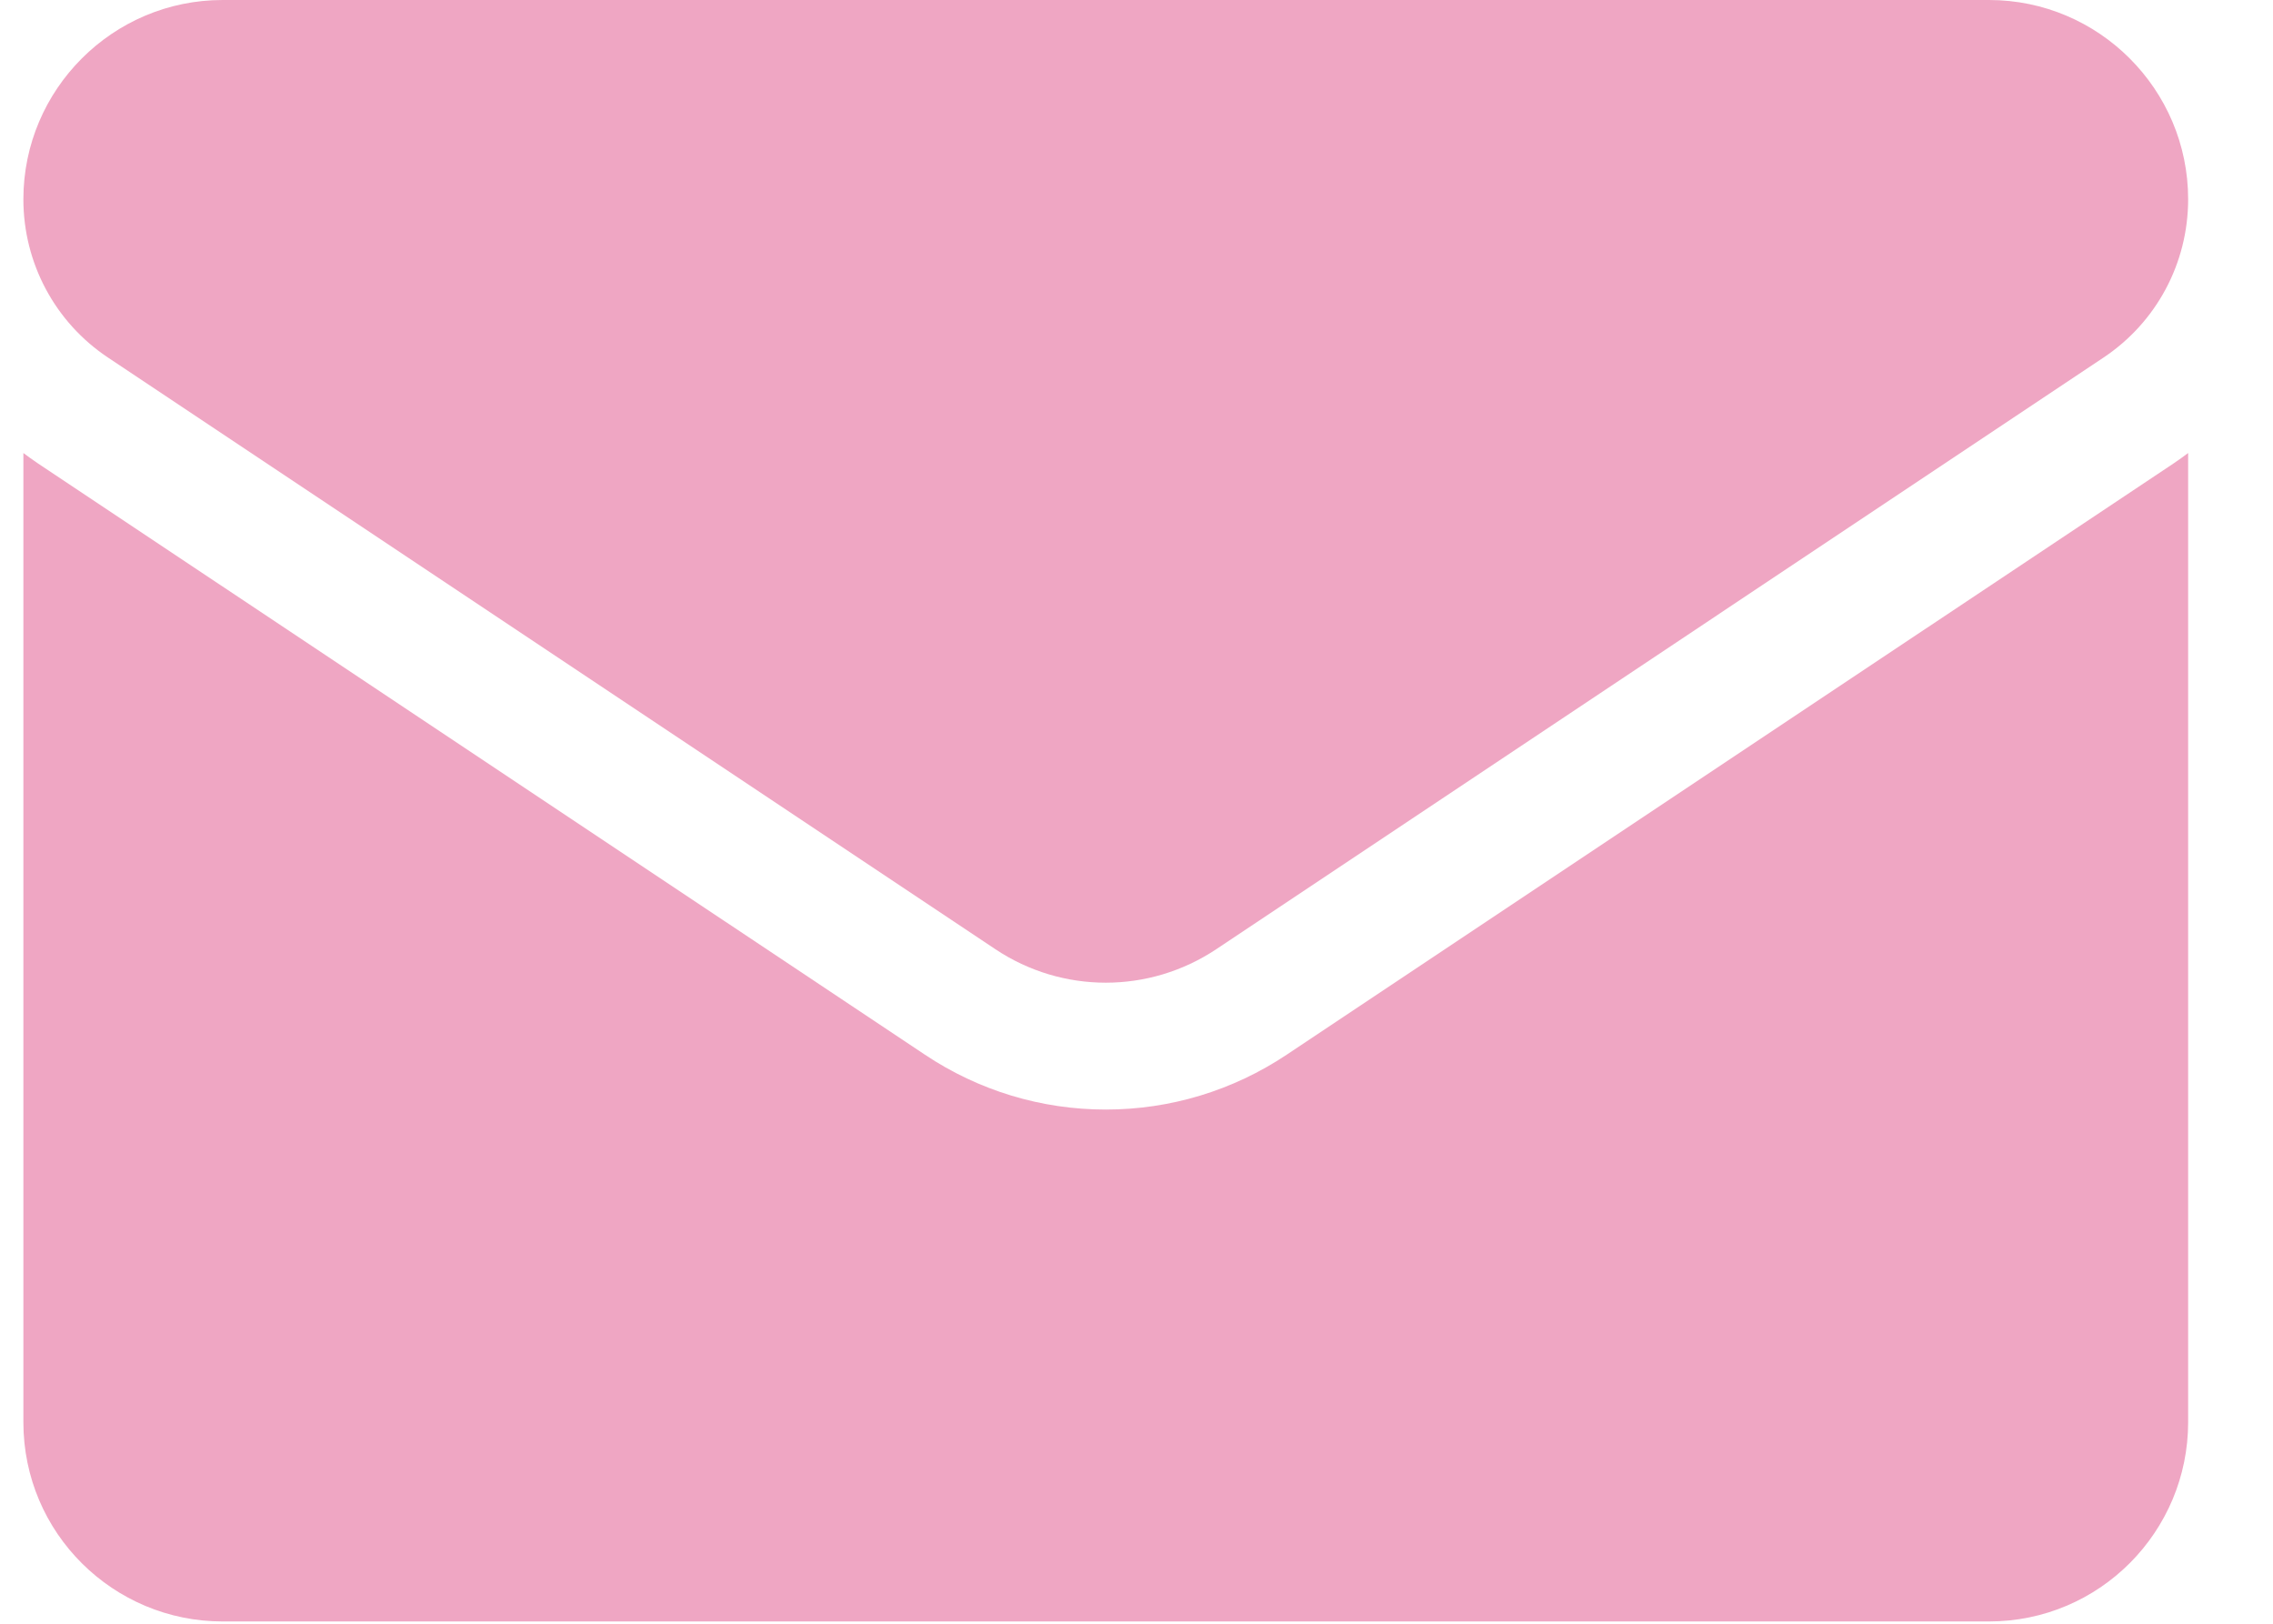
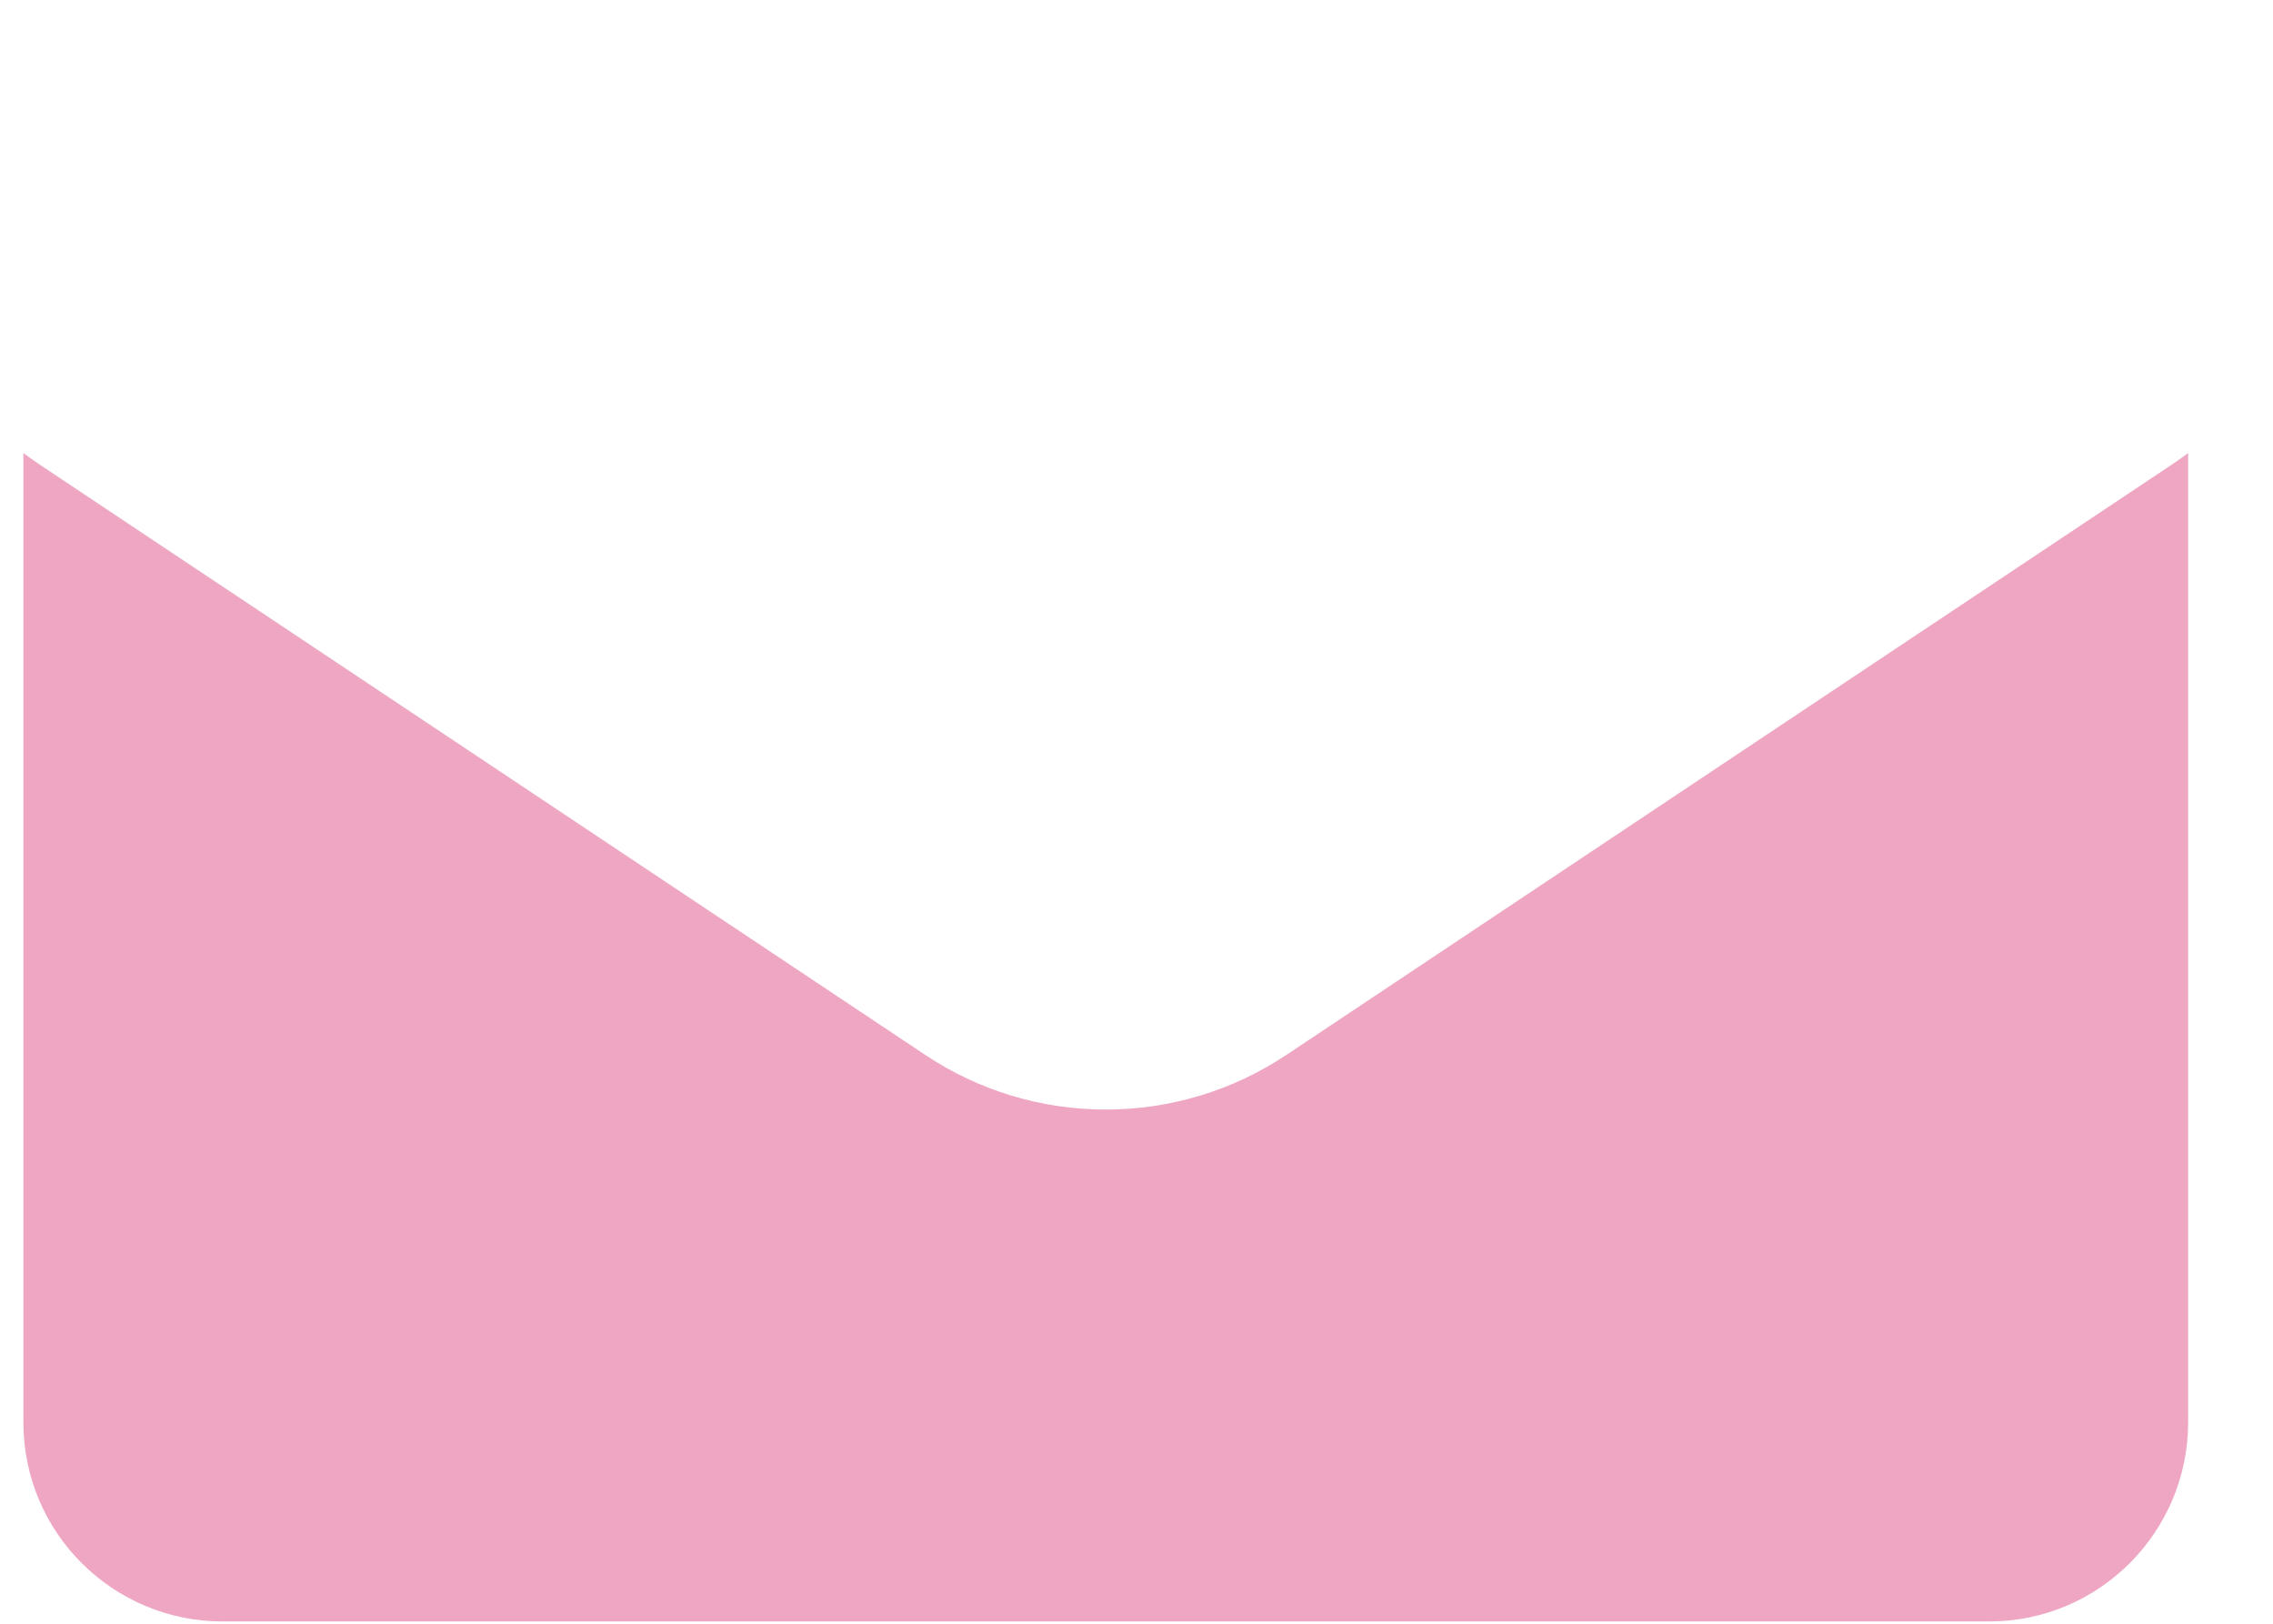
<svg xmlns="http://www.w3.org/2000/svg" width="21" height="15" viewBox="0 0 21 15" fill="none">
  <path d="M11.888 9.743C11.39 10.075 10.812 10.25 10.216 10.25C9.62 10.25 9.042 10.075 8.545 9.743L0.349 4.28C0.304 4.249 0.26 4.218 0.216 4.185V13.138C0.216 14.165 1.049 14.979 2.057 14.979H18.375C19.401 14.979 20.216 14.146 20.216 13.138V4.185C20.173 4.218 20.128 4.249 20.083 4.28L11.888 9.743Z" fill="#EFA6C3" />
-   <path d="M0.999 3.304L9.195 8.768C9.505 8.975 9.861 9.078 10.216 9.078C10.572 9.078 10.927 8.975 11.238 8.768L19.433 3.304C19.923 2.978 20.216 2.431 20.216 1.841C20.216 0.826 19.39 0 18.376 0H2.057C1.042 3.90625e-05 0.216 0.826 0.216 1.841C0.216 2.431 0.509 2.978 0.999 3.304Z" fill="#EFA6C3" />
</svg>